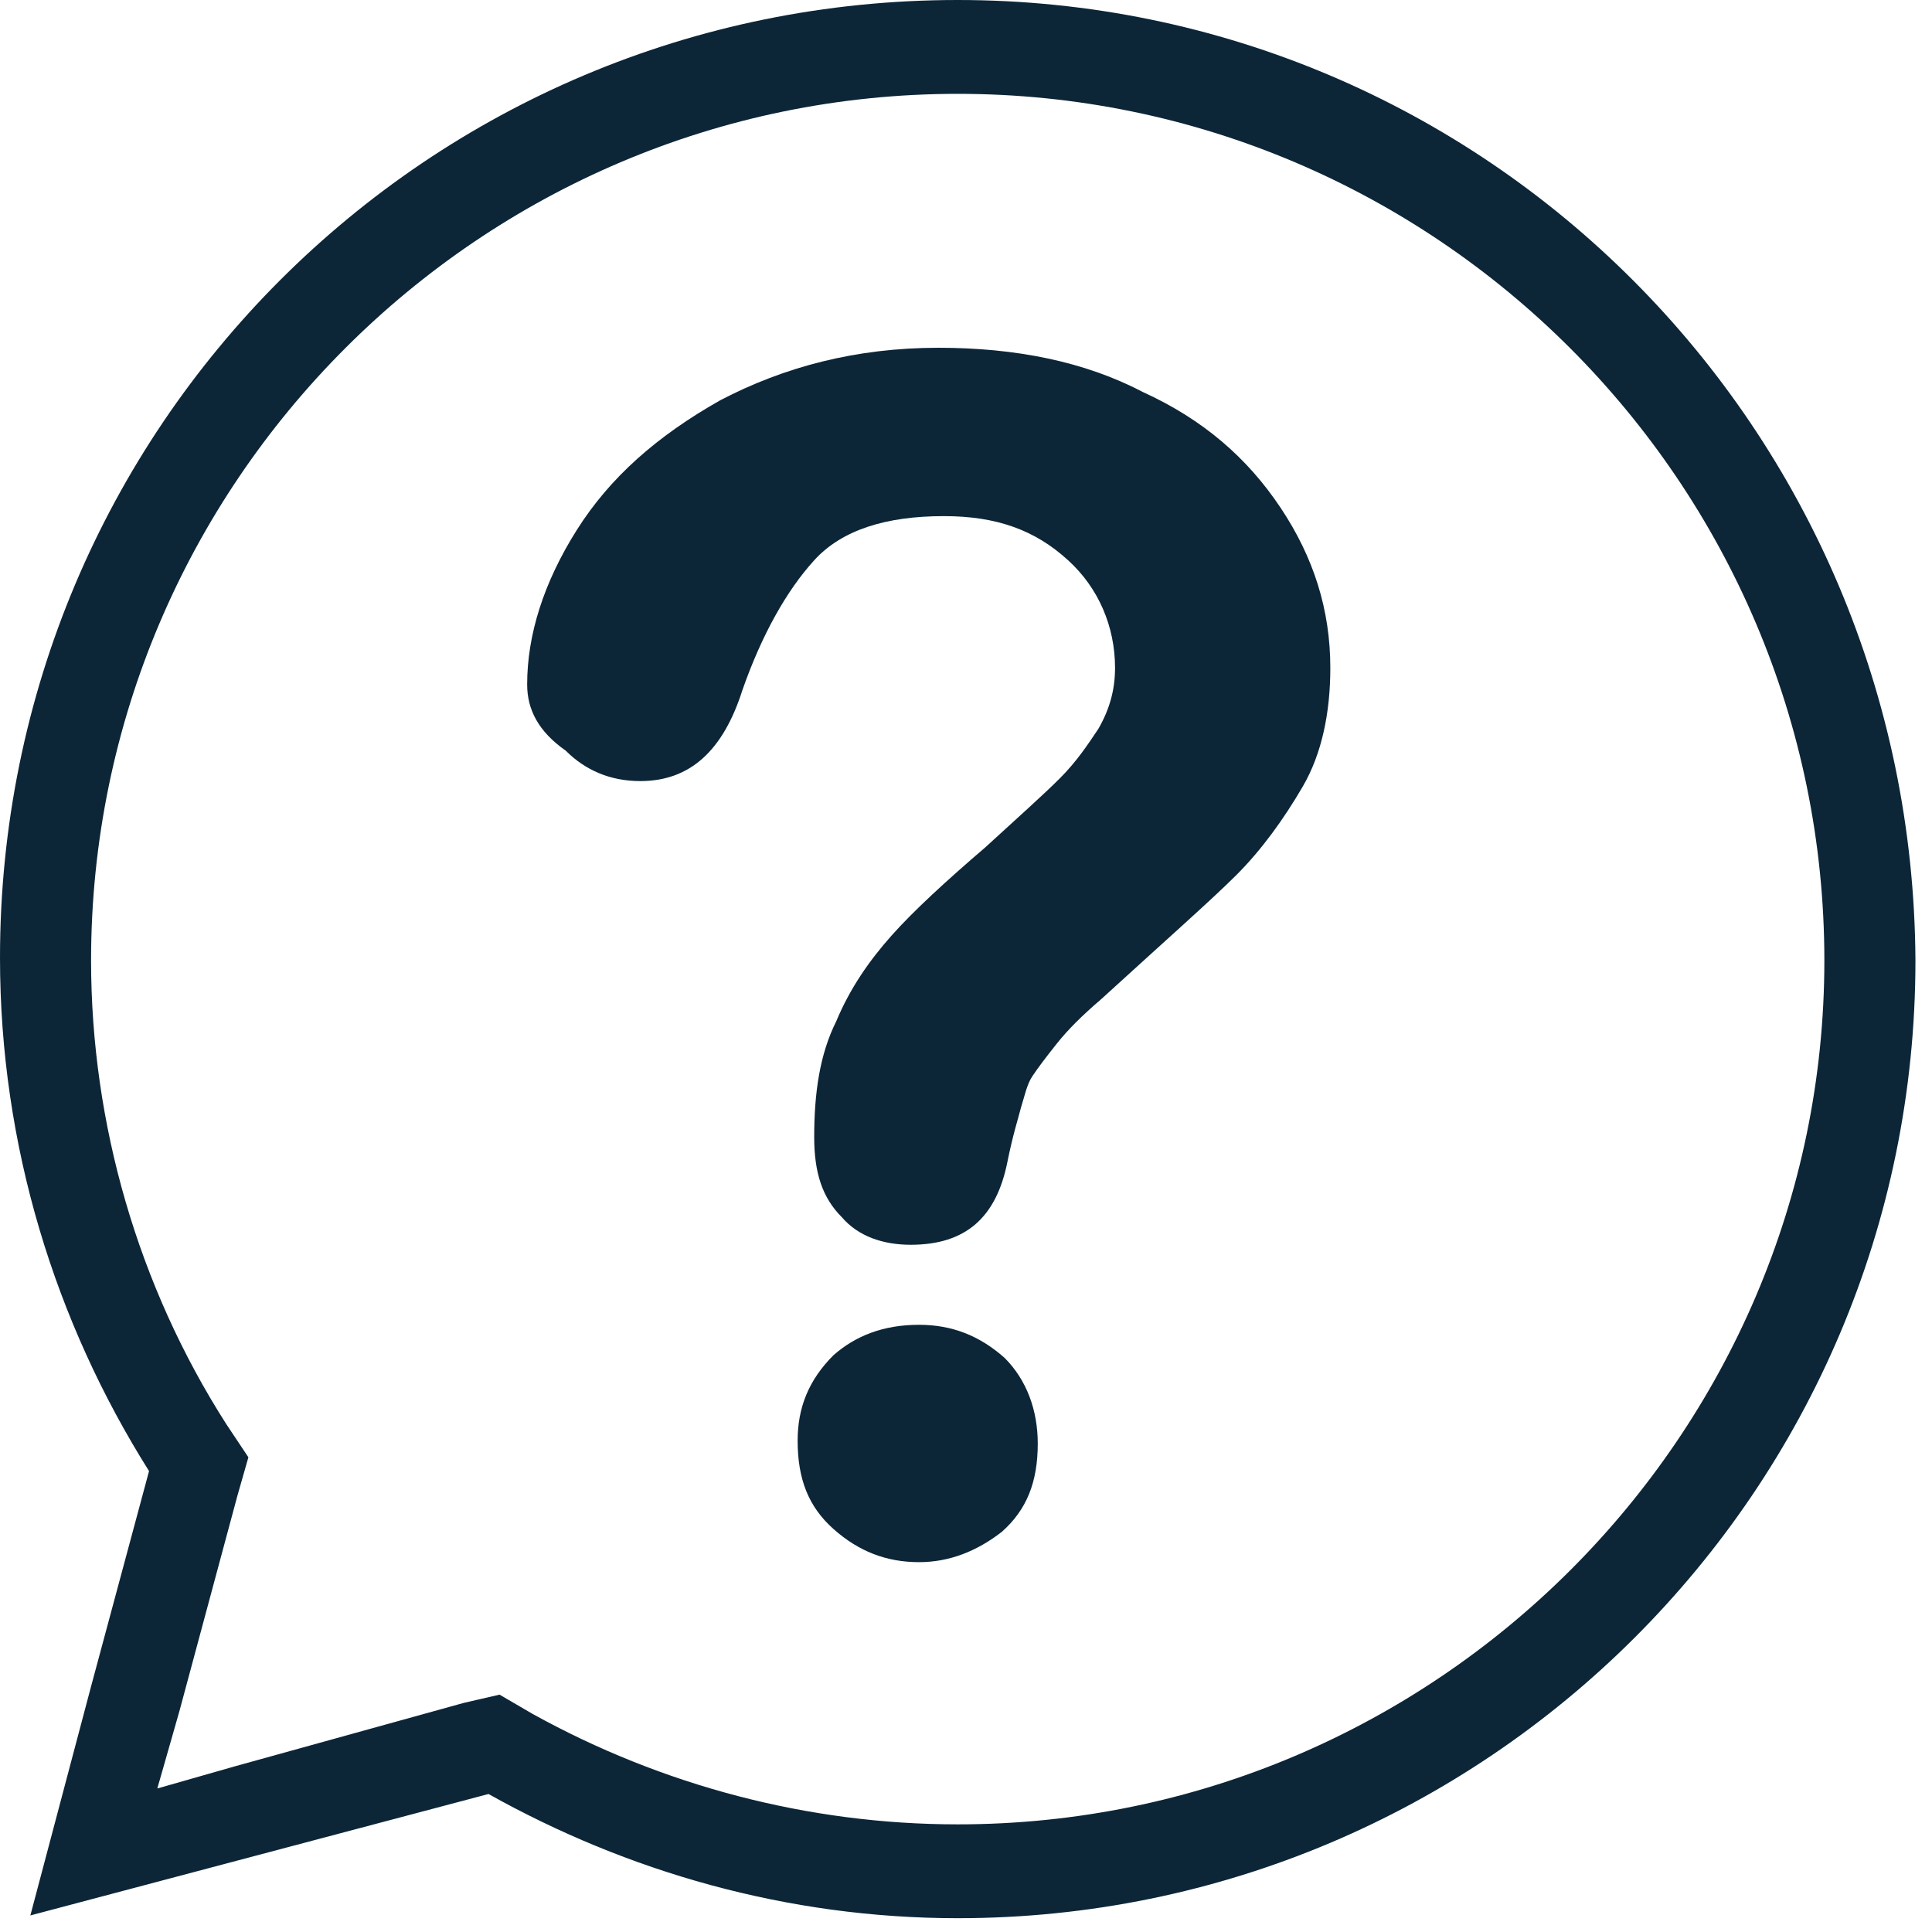
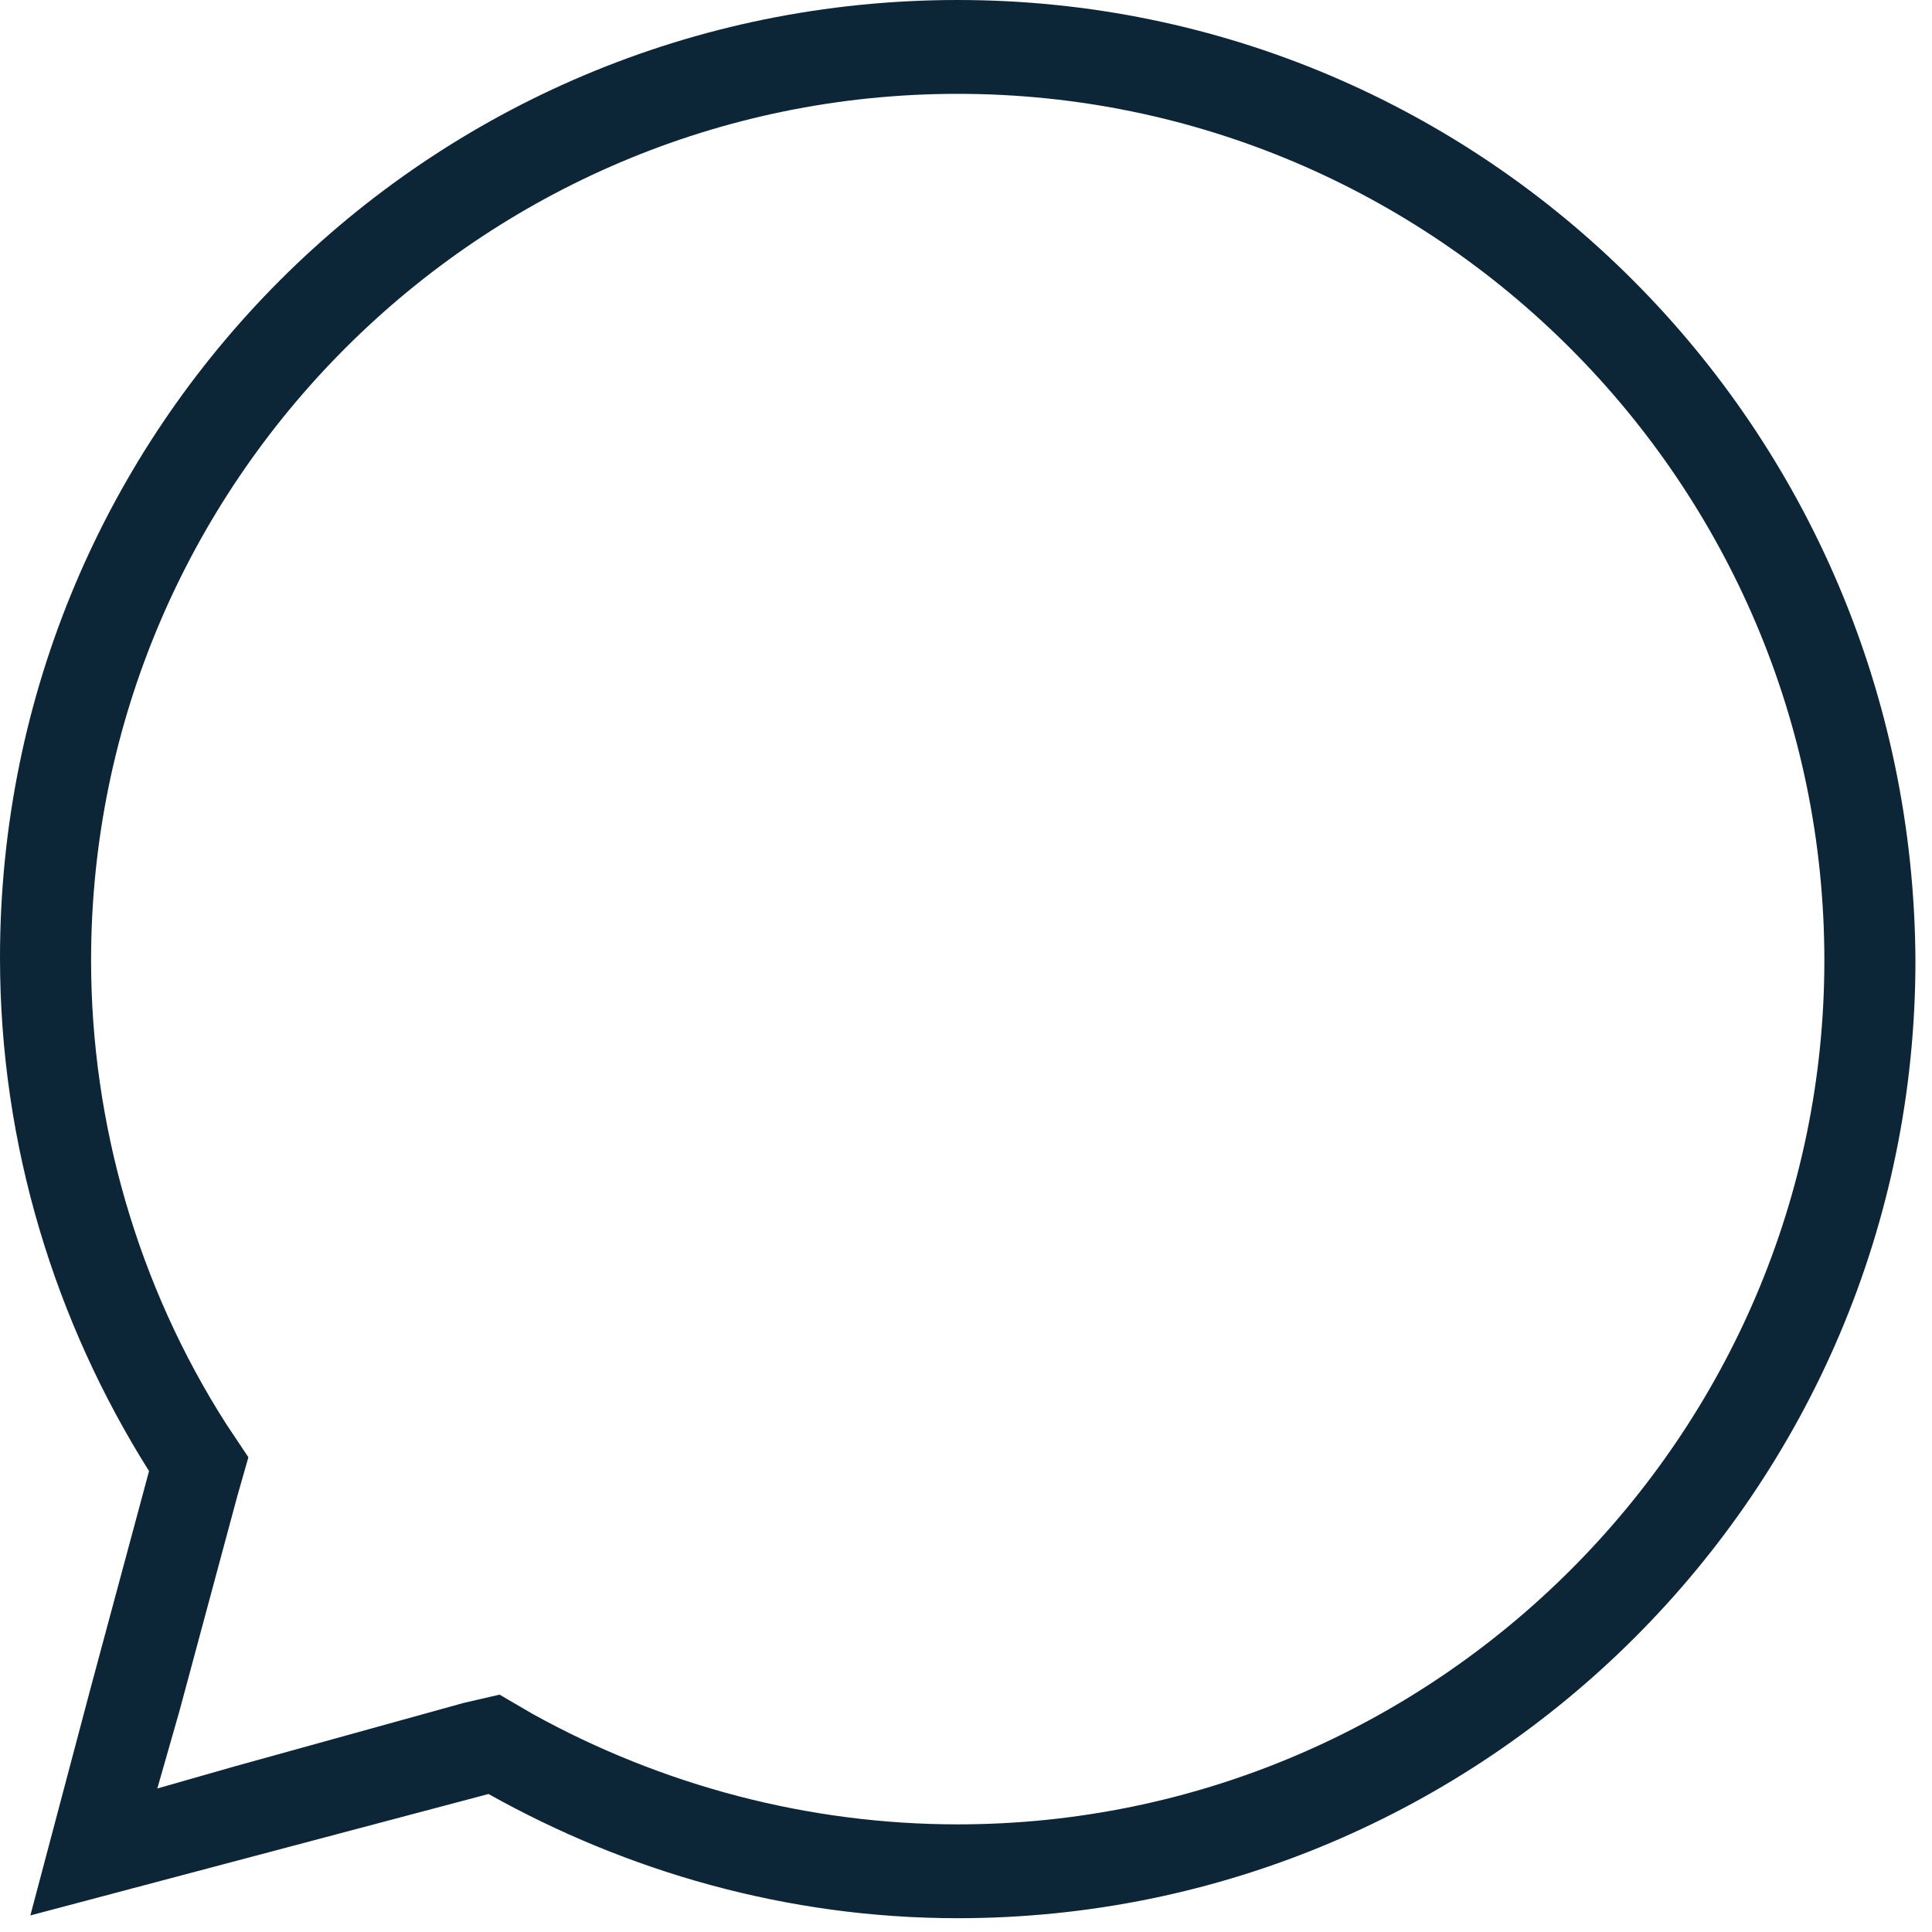
<svg xmlns="http://www.w3.org/2000/svg" version="1.1" id="Capa_1" x="0px" y="0px" viewBox="0 0 70 70" style="enable-background:new 0 0 70 70;" xml:space="preserve">
  <style type="text/css">
	.st0{fill:#0C2638;}
</style>
  <g>
    <path class="st0" d="M34.7,66.1c-5.4,0-10.7-1.4-15.4-4l-1.2-0.7l-1.3,0.3L8.5,64l-2.8,0.8l0.8-2.8l2.1-7.8l0.4-1.4l-0.8-1.2   c-3.2-5-4.9-10.9-4.9-16.8c0-17.3,14.1-31.4,31.4-31.4c17.3,0,31.4,14.1,31.4,31.4C66.1,52,52,66.1,34.7,66.1z M34.7,0   C15.5,0,0,15.5,0,34.7c0,6.8,2,13.2,5.4,18.6l-2.1,7.8l-2.2,8.3l8.3-2.2l8.3-2.2c5,2.8,10.8,4.5,17,4.5c19.1,0,34.7-15.5,34.7-34.7   C69.3,15.5,53.8,0,34.7,0" />
-     <path class="st0" d="M33.3,56.6c-1.2,0-2.2-0.4-3.1-1.2c-0.9-0.8-1.3-1.8-1.3-3.2c0-1.2,0.4-2.2,1.3-3.1C31,48.4,32,48,33.3,48   c1.2,0,2.2,0.4,3.1,1.2c0.8,0.8,1.2,1.9,1.2,3.1c0,1.4-0.4,2.4-1.3,3.2C35.4,56.2,34.4,56.6,33.3,56.6z M19.1,24.8   c0-1.8,0.6-3.7,1.8-5.6c1.2-1.9,2.9-3.4,5.2-4.7c2.3-1.2,4.9-1.9,7.9-1.9c2.8,0,5.3,0.5,7.4,1.6c2.2,1,3.8,2.4,5,4.2   c1.2,1.8,1.8,3.7,1.8,5.8c0,1.6-0.3,3.1-1,4.3c-0.7,1.2-1.5,2.3-2.4,3.2c-0.9,0.9-2.6,2.4-4.9,4.5c-0.7,0.6-1.2,1.1-1.6,1.6   c-0.4,0.5-0.7,0.9-0.9,1.2s-0.3,0.8-0.4,1.1c-0.1,0.4-0.3,1-0.5,2c-0.4,2-1.5,3-3.5,3c-1,0-1.9-0.3-2.5-1c-0.7-0.7-1-1.6-1-2.9   c0-1.6,0.2-3,0.8-4.2c0.5-1.2,1.2-2.2,2-3.1c0.8-0.9,2-2,3.4-3.2c1.2-1.1,2.1-1.9,2.7-2.5c0.6-0.6,1-1.2,1.4-1.8   c0.4-0.7,0.6-1.4,0.6-2.2c0-1.5-0.6-2.9-1.7-3.9c-1.2-1.1-2.6-1.6-4.5-1.6c-2.1,0-3.7,0.5-4.7,1.6c-1,1.1-1.9,2.7-2.6,4.7   c-0.7,2.2-1.9,3.3-3.7,3.3c-1.1,0-2-0.4-2.7-1.1C19.5,26.5,19.1,25.7,19.1,24.8" />
  </g>
</svg>